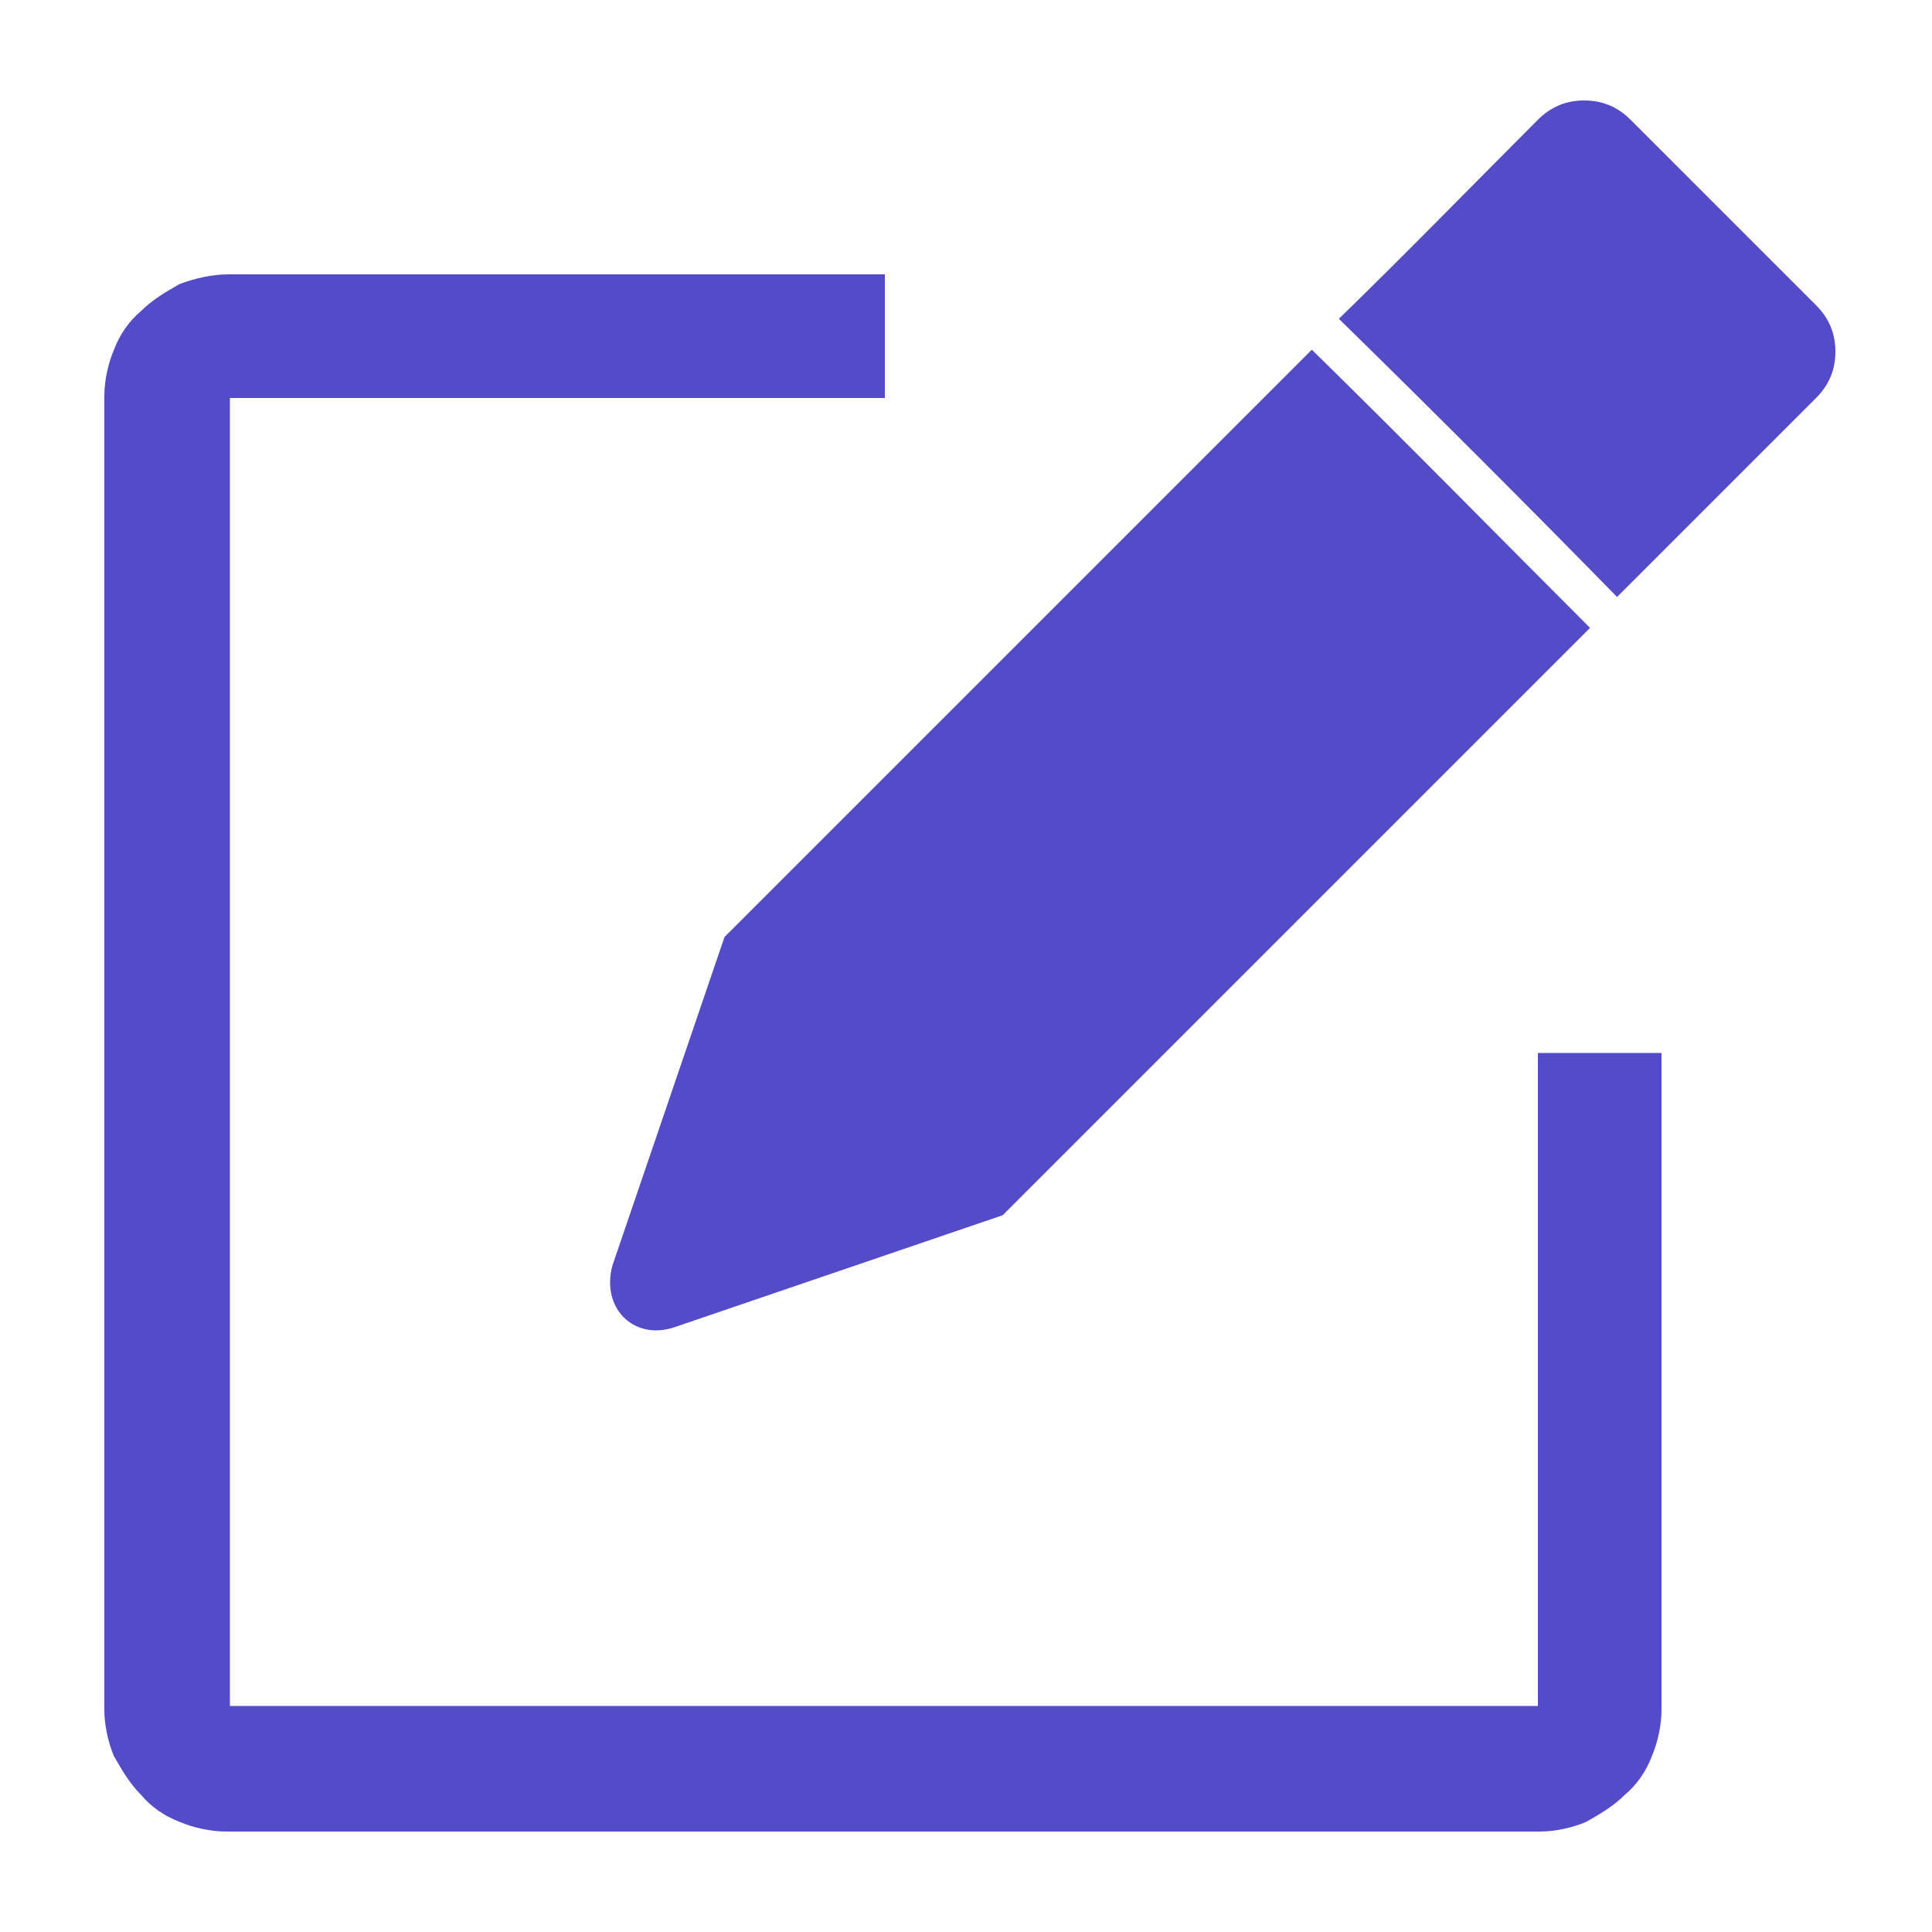
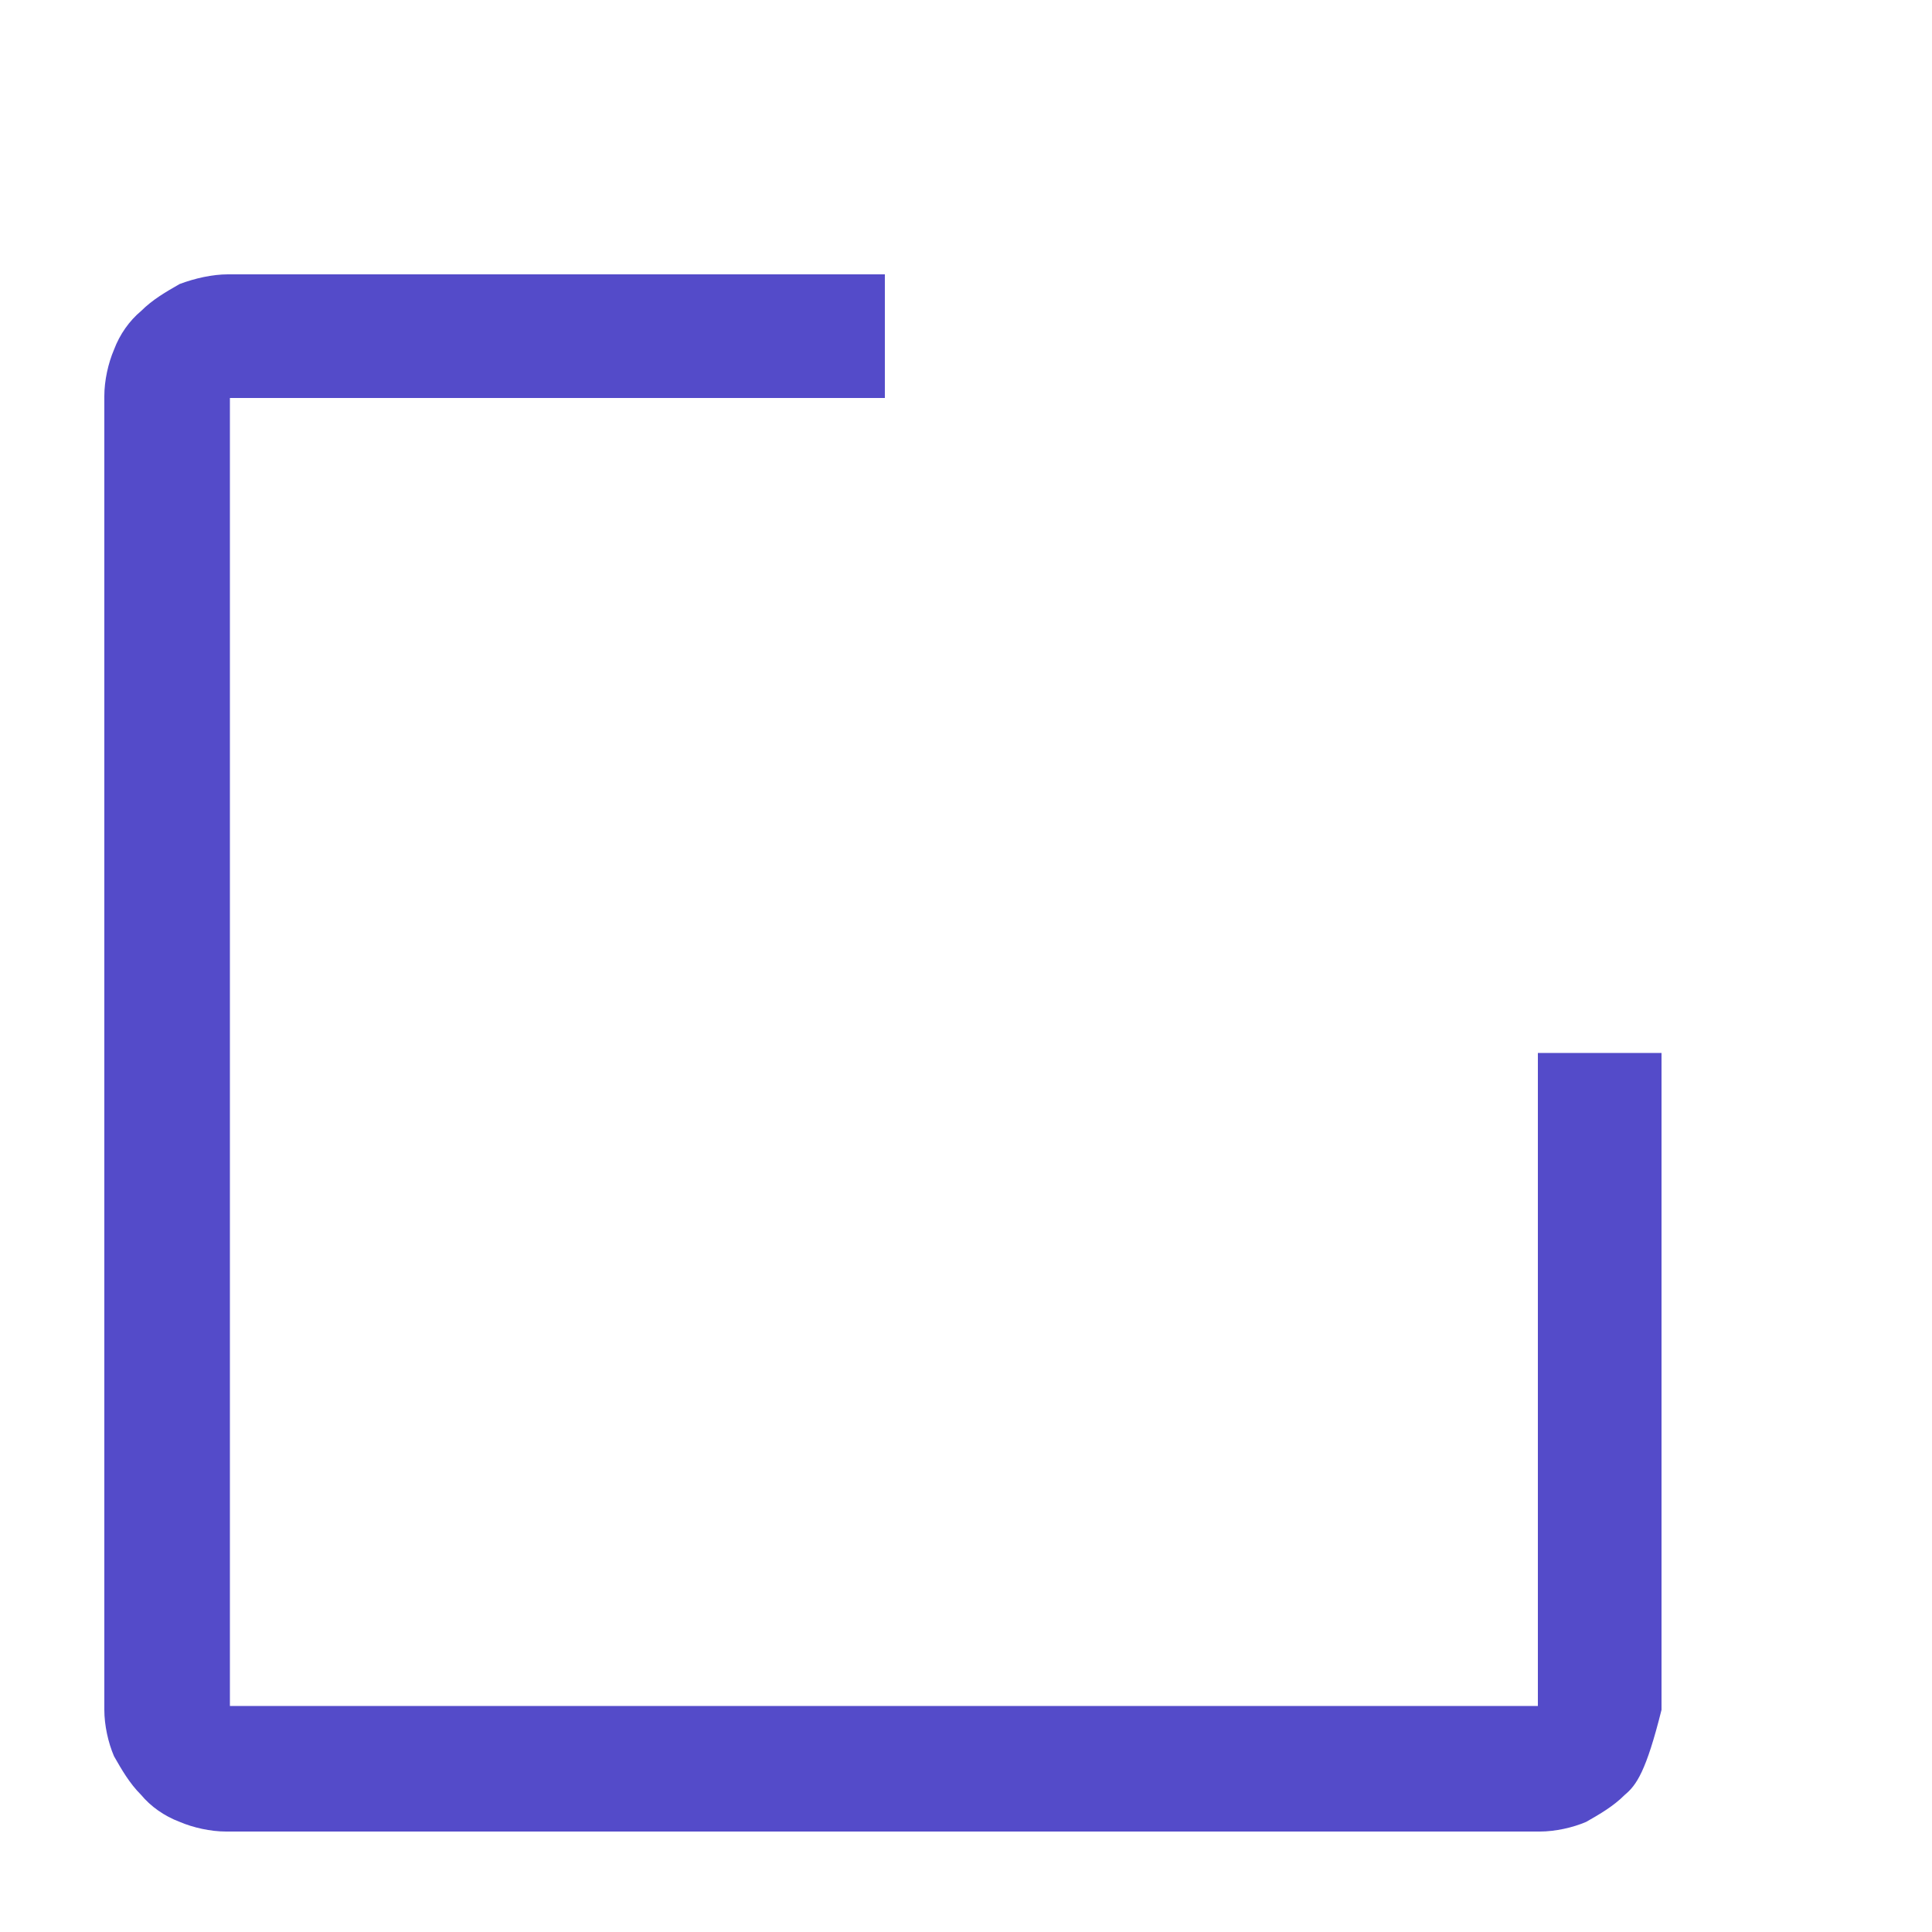
<svg xmlns="http://www.w3.org/2000/svg" width="36" height="36" viewBox="0 0 36 36" fill="none">
-   <path d="M4.248 5.112H16.488V7.416H4.284V31.788H28.656V19.62H30.96V31.86C30.96 32.148 30.888 32.472 30.78 32.724C30.672 33.012 30.492 33.264 30.276 33.444C30.06 33.66 29.808 33.804 29.556 33.948C29.304 34.056 28.98 34.128 28.692 34.128H4.212C3.924 34.128 3.6 34.056 3.348 33.948C3.06 33.84 2.808 33.66 2.628 33.444C2.412 33.228 2.268 32.976 2.124 32.724C2.016 32.472 1.944 32.148 1.944 31.86V7.38C1.944 7.092 2.016 6.768 2.124 6.516C2.232 6.228 2.412 5.976 2.628 5.796C2.844 5.58 3.096 5.436 3.348 5.292C3.636 5.184 3.96 5.112 4.248 5.112Z" fill="#544BC9" />
-   <path fill-rule="evenodd" clip-rule="evenodd" d="M24.444 6.516L13.5 17.46L11.412 23.58C11.196 24.372 11.808 24.984 12.564 24.732L18.684 22.644C24.12 17.208 24.192 17.136 29.628 11.7C27.864 9.936 26.172 8.208 24.444 6.516ZM30.132 11.124L33.84 7.416C34.092 7.164 34.2 6.876 34.2 6.552C34.2 6.228 34.092 5.94 33.84 5.688L30.384 2.232C30.132 1.98 29.844 1.872 29.52 1.872C29.196 1.872 28.908 1.98 28.656 2.232C27.432 3.456 26.208 4.716 24.948 5.94C26.712 7.668 28.44 9.396 30.132 11.124Z" fill="#544BC9" />
+   <path d="M4.248 5.112H16.488V7.416H4.284V31.788H28.656V19.62H30.96V31.86C30.672 33.012 30.492 33.264 30.276 33.444C30.06 33.66 29.808 33.804 29.556 33.948C29.304 34.056 28.98 34.128 28.692 34.128H4.212C3.924 34.128 3.6 34.056 3.348 33.948C3.06 33.84 2.808 33.66 2.628 33.444C2.412 33.228 2.268 32.976 2.124 32.724C2.016 32.472 1.944 32.148 1.944 31.86V7.38C1.944 7.092 2.016 6.768 2.124 6.516C2.232 6.228 2.412 5.976 2.628 5.796C2.844 5.58 3.096 5.436 3.348 5.292C3.636 5.184 3.96 5.112 4.248 5.112Z" fill="#544BC9" />
</svg>